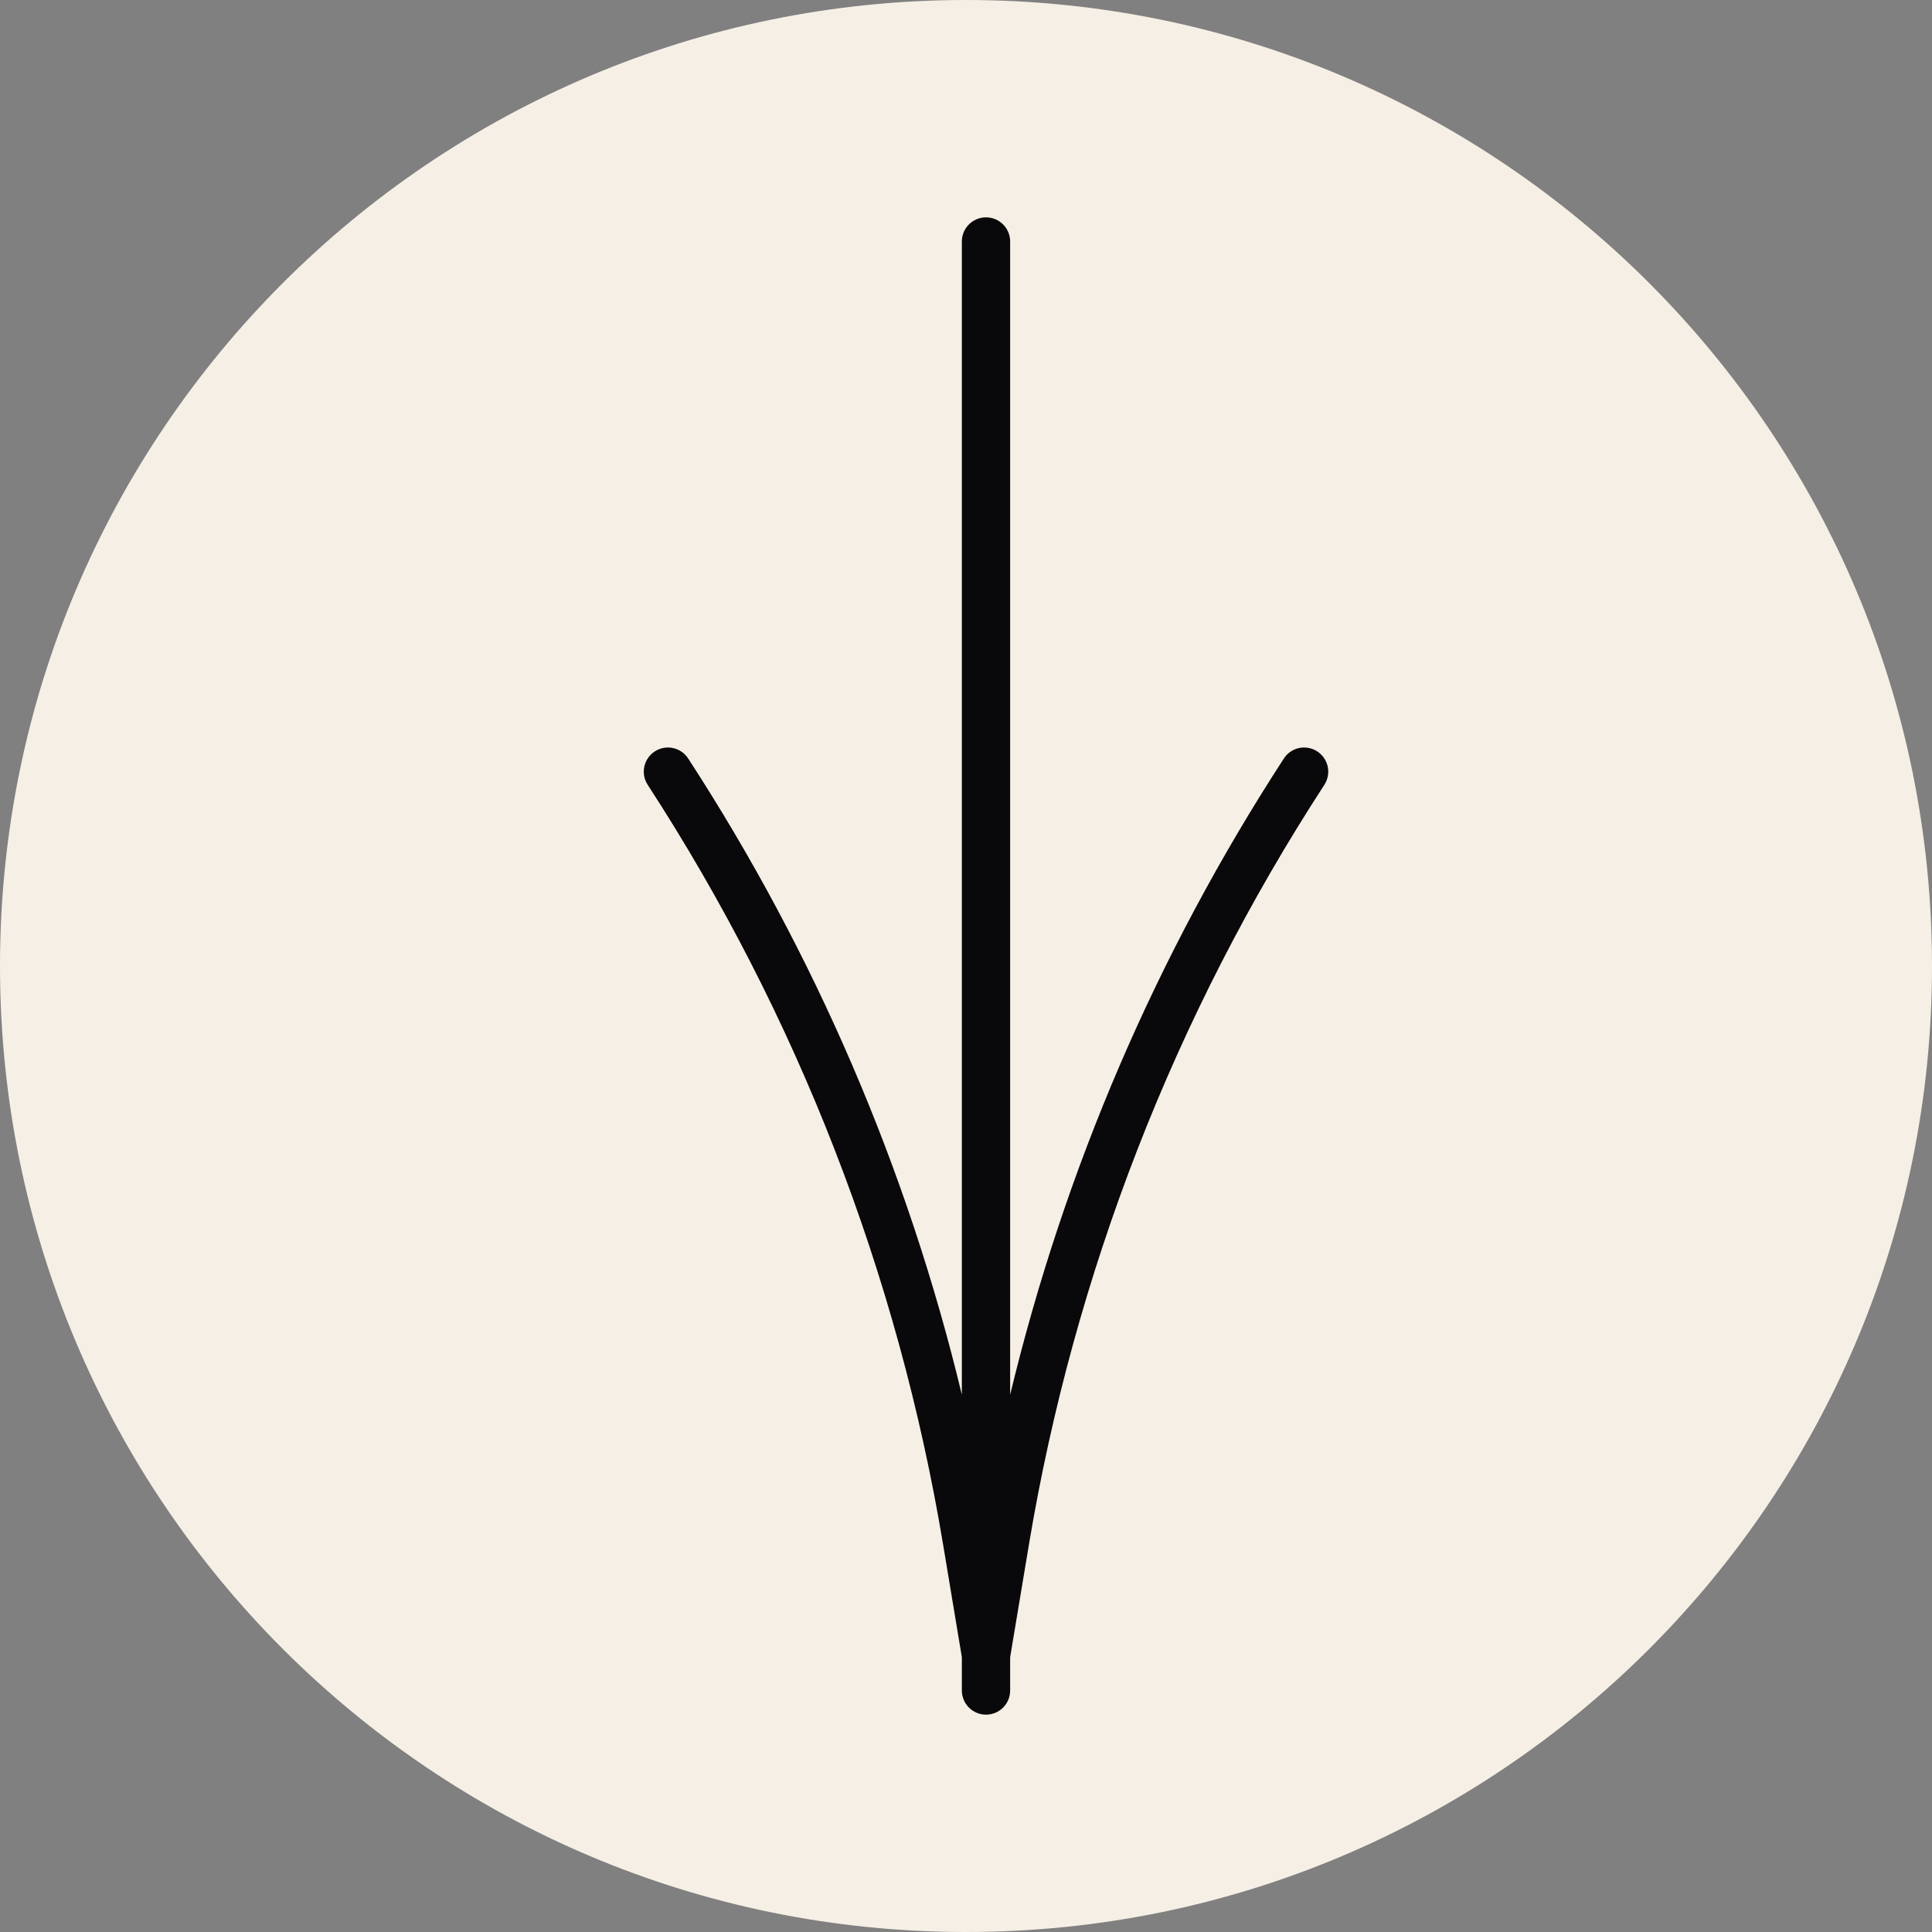
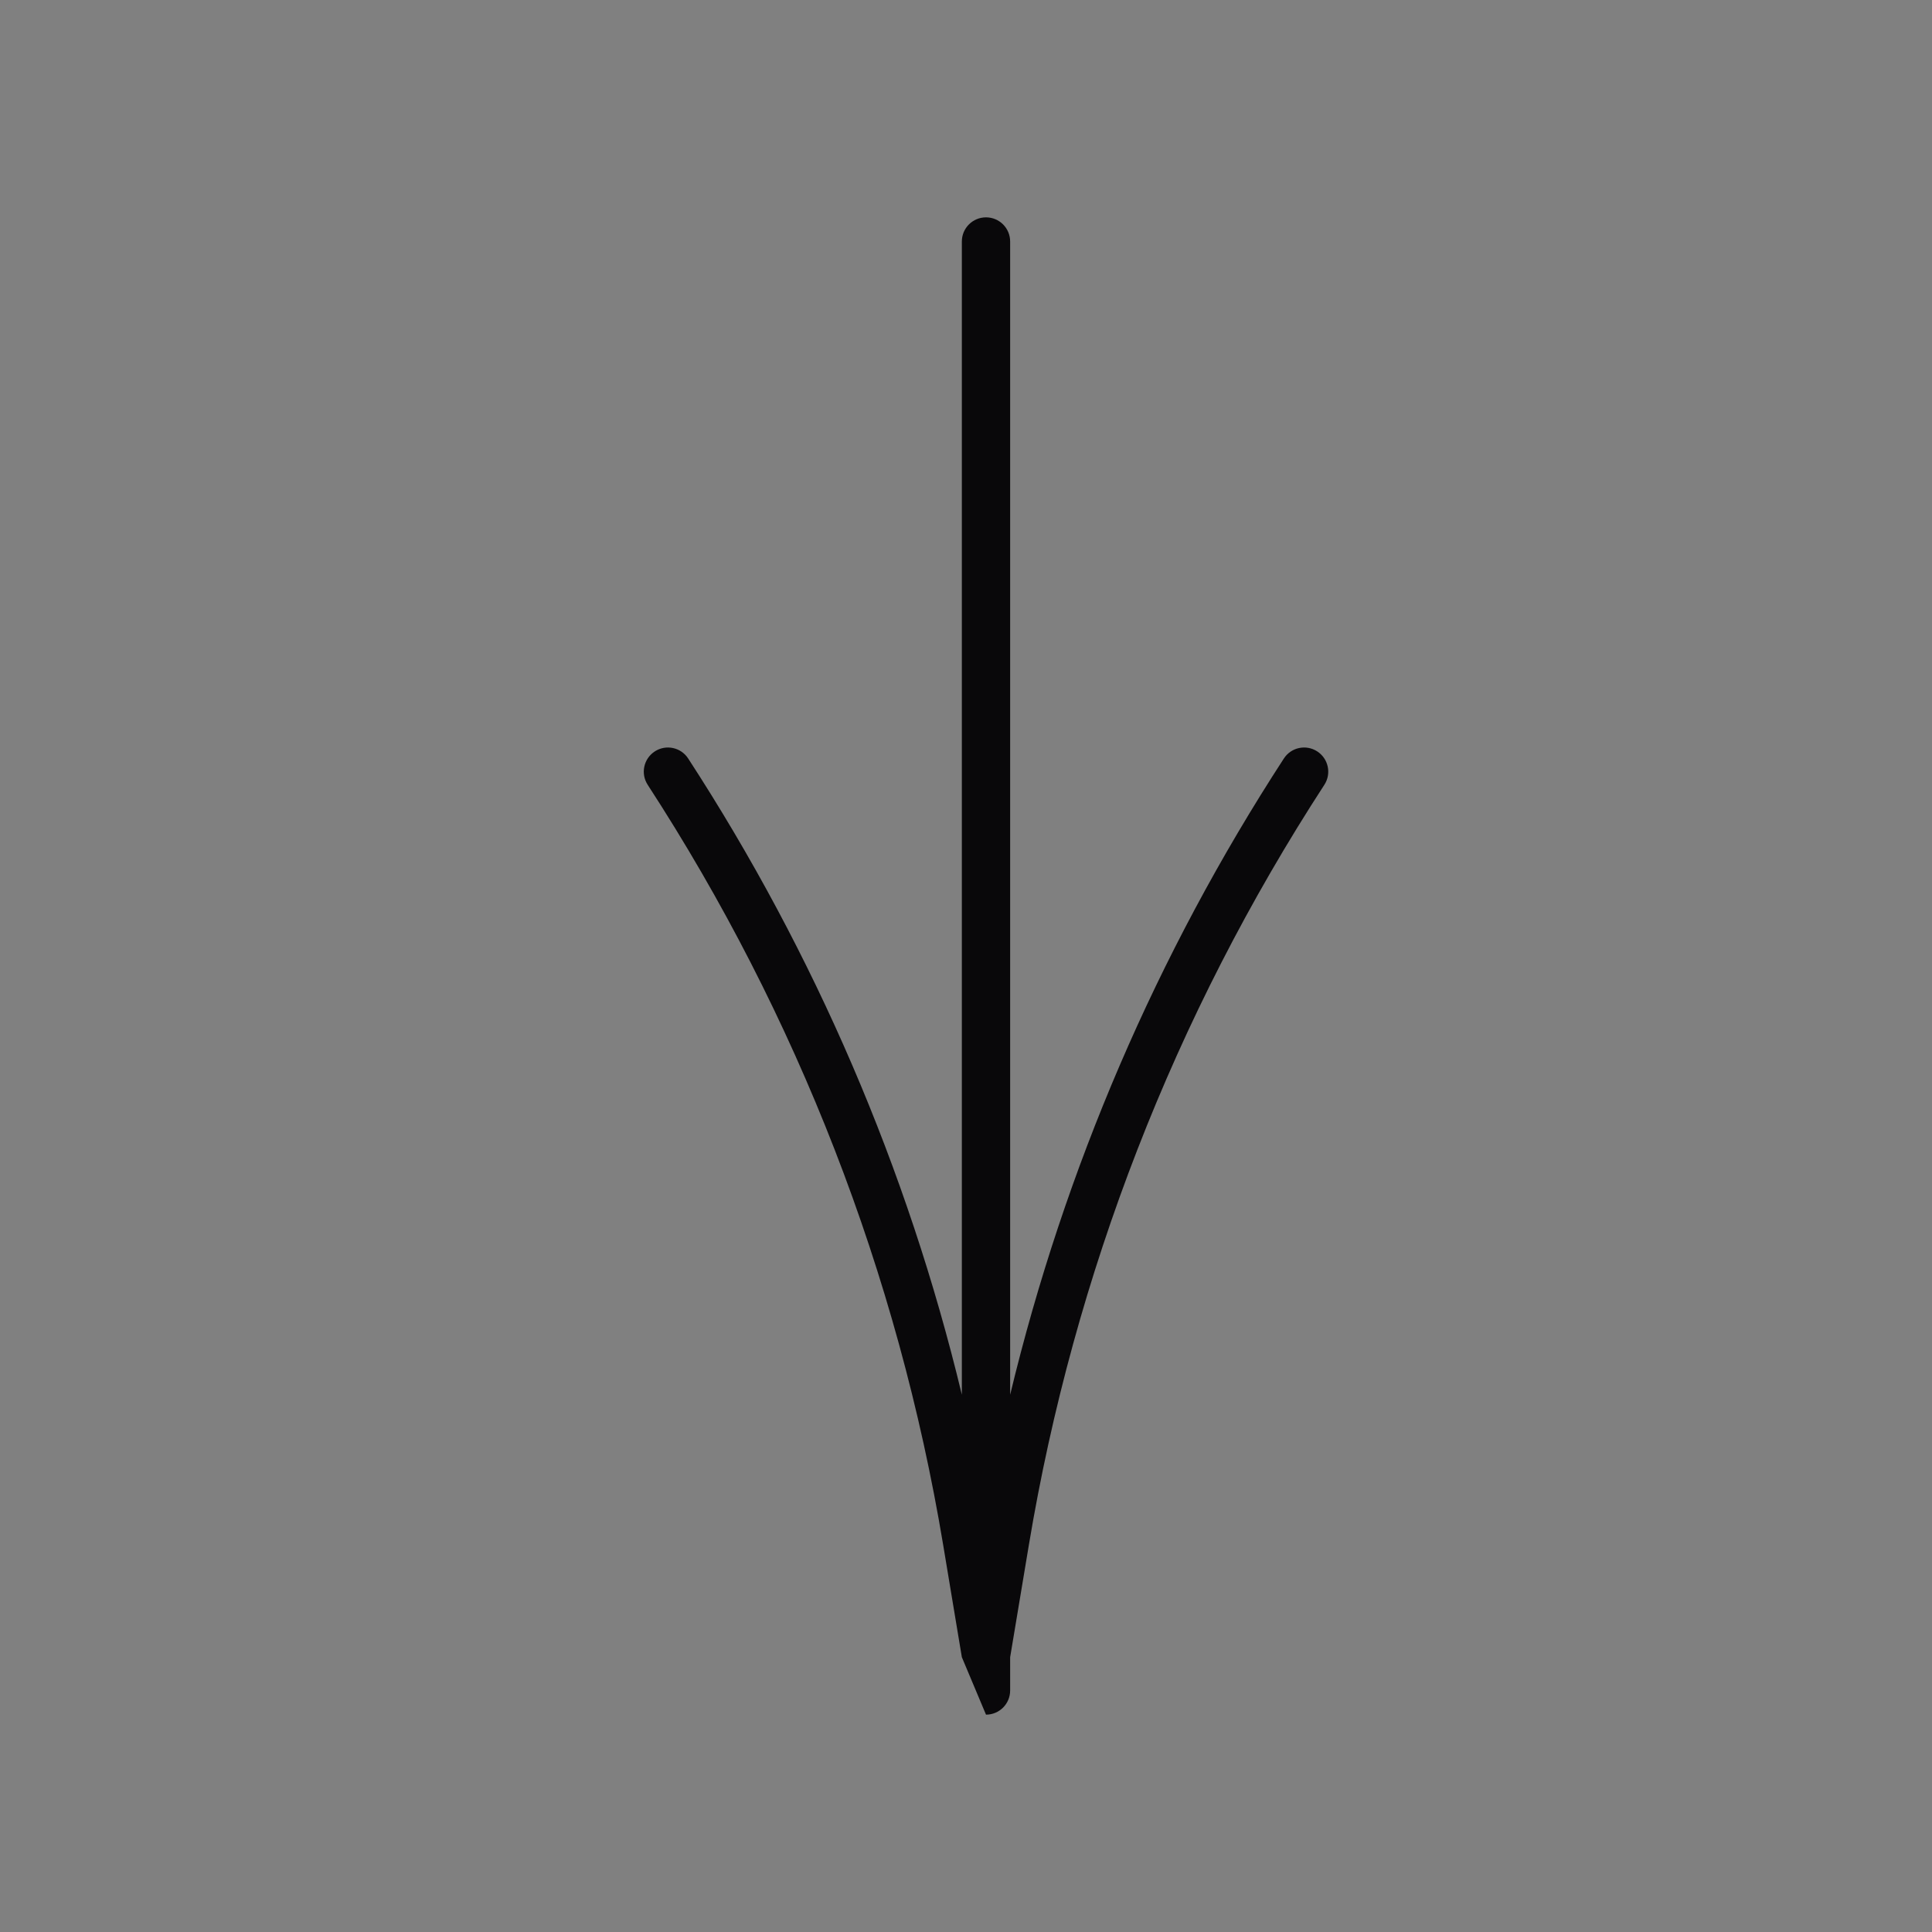
<svg xmlns="http://www.w3.org/2000/svg" width="40" height="40" viewBox="0 0 40 40" fill="none">
  <rect x="0" y="0" width="40" height="40" fill="#808080" stroke="none" />
-   <path d="M20 40C8.954 40 -1.35705e-06 31.046 -8.74228e-07 20C-3.91405e-07 8.954 8.954 -1.35705e-06 20 -8.74228e-07C31.046 -3.91405e-07 40 8.954 40 20C40 31.046 31.046 40 20 40Z" fill="#F6EFE5" />
-   <path fill-rule="evenodd" clip-rule="evenodd" d="M13.557 15.557C13.788 15.407 14.098 15.472 14.248 15.704C16.876 19.747 18.79 24.202 19.914 28.875L19.914 5C19.914 4.724 20.138 4.5 20.414 4.5C20.691 4.5 20.914 4.724 20.914 5L20.914 28.877C22.039 24.203 23.953 19.747 26.581 15.704C26.731 15.472 27.041 15.407 27.272 15.557C27.504 15.708 27.57 16.017 27.419 16.249C24.32 21.017 22.237 26.374 21.302 31.984L20.914 34.311L20.914 35C20.914 35.276 20.691 35.5 20.414 35.5C20.138 35.5 19.914 35.276 19.914 35L19.914 34.31L19.527 31.984C18.592 26.374 16.509 21.017 13.41 16.249C13.259 16.017 13.325 15.708 13.557 15.557Z" fill="#09080A" />
+   <path fill-rule="evenodd" clip-rule="evenodd" d="M13.557 15.557C13.788 15.407 14.098 15.472 14.248 15.704C16.876 19.747 18.79 24.202 19.914 28.875L19.914 5C19.914 4.724 20.138 4.5 20.414 4.5C20.691 4.5 20.914 4.724 20.914 5L20.914 28.877C22.039 24.203 23.953 19.747 26.581 15.704C26.731 15.472 27.041 15.407 27.272 15.557C27.504 15.708 27.57 16.017 27.419 16.249C24.32 21.017 22.237 26.374 21.302 31.984L20.914 34.311L20.914 35C20.914 35.276 20.691 35.5 20.414 35.5L19.914 34.31L19.527 31.984C18.592 26.374 16.509 21.017 13.41 16.249C13.259 16.017 13.325 15.708 13.557 15.557Z" fill="#09080A" />
</svg>